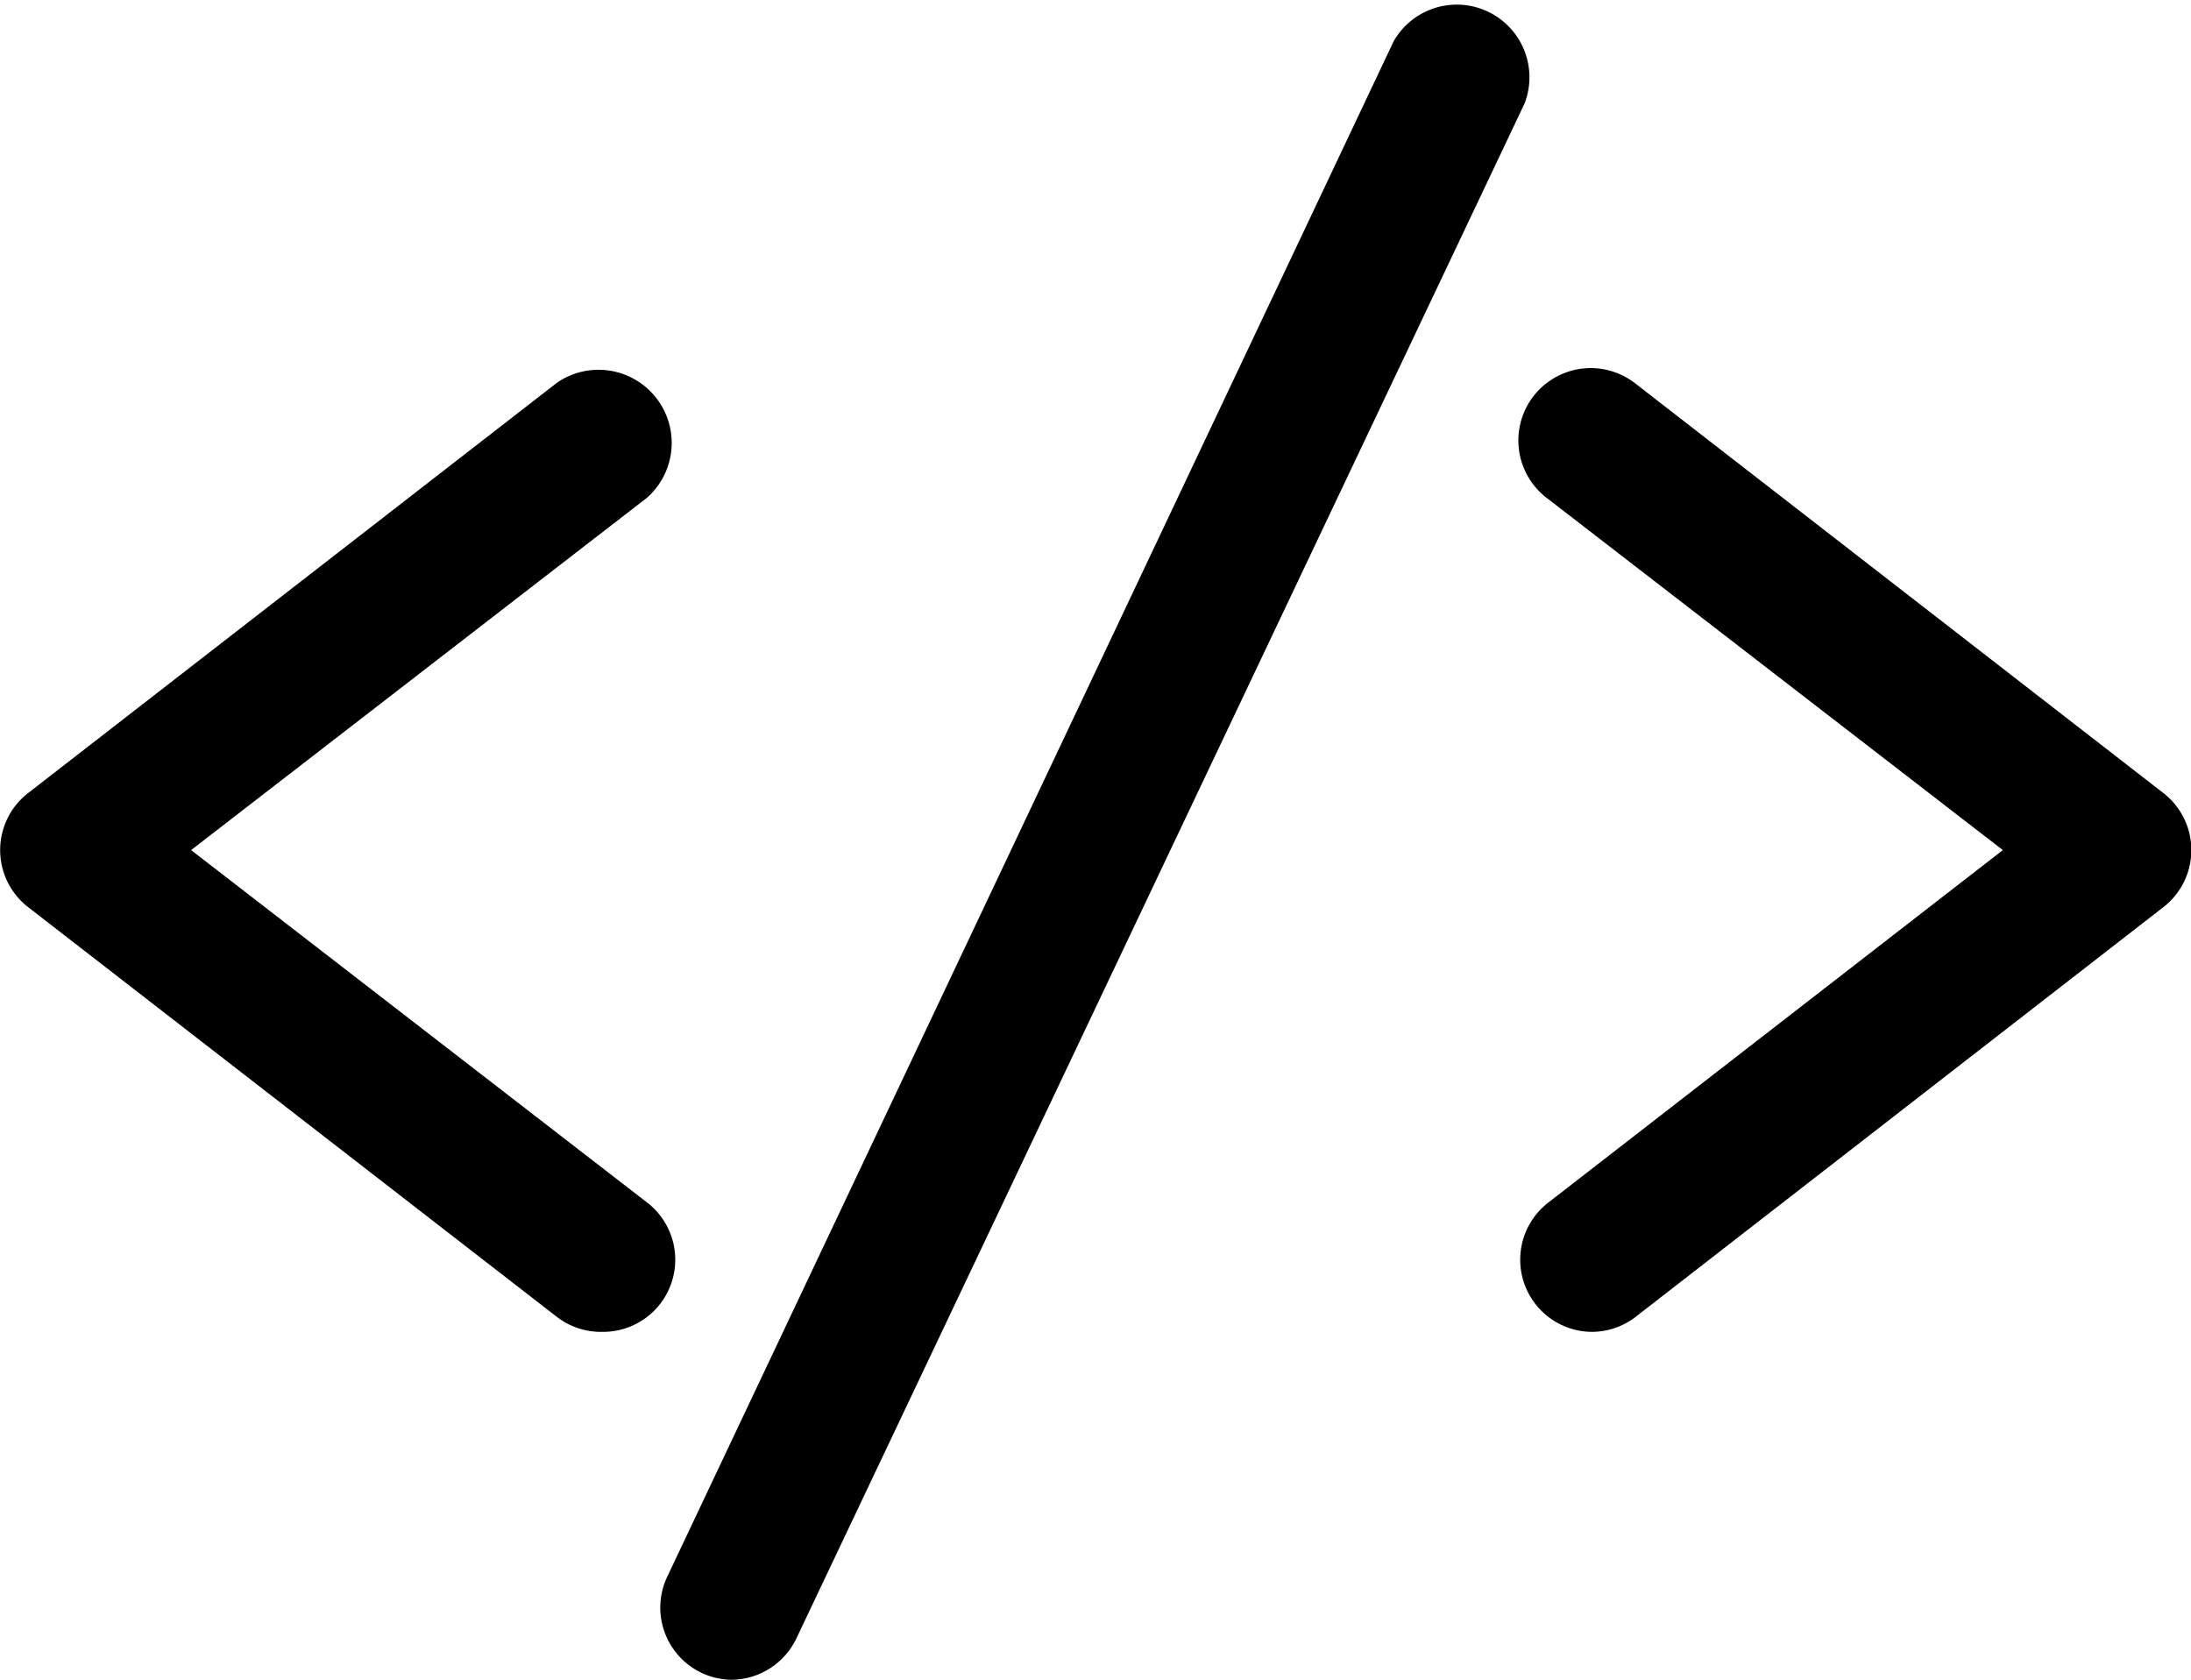
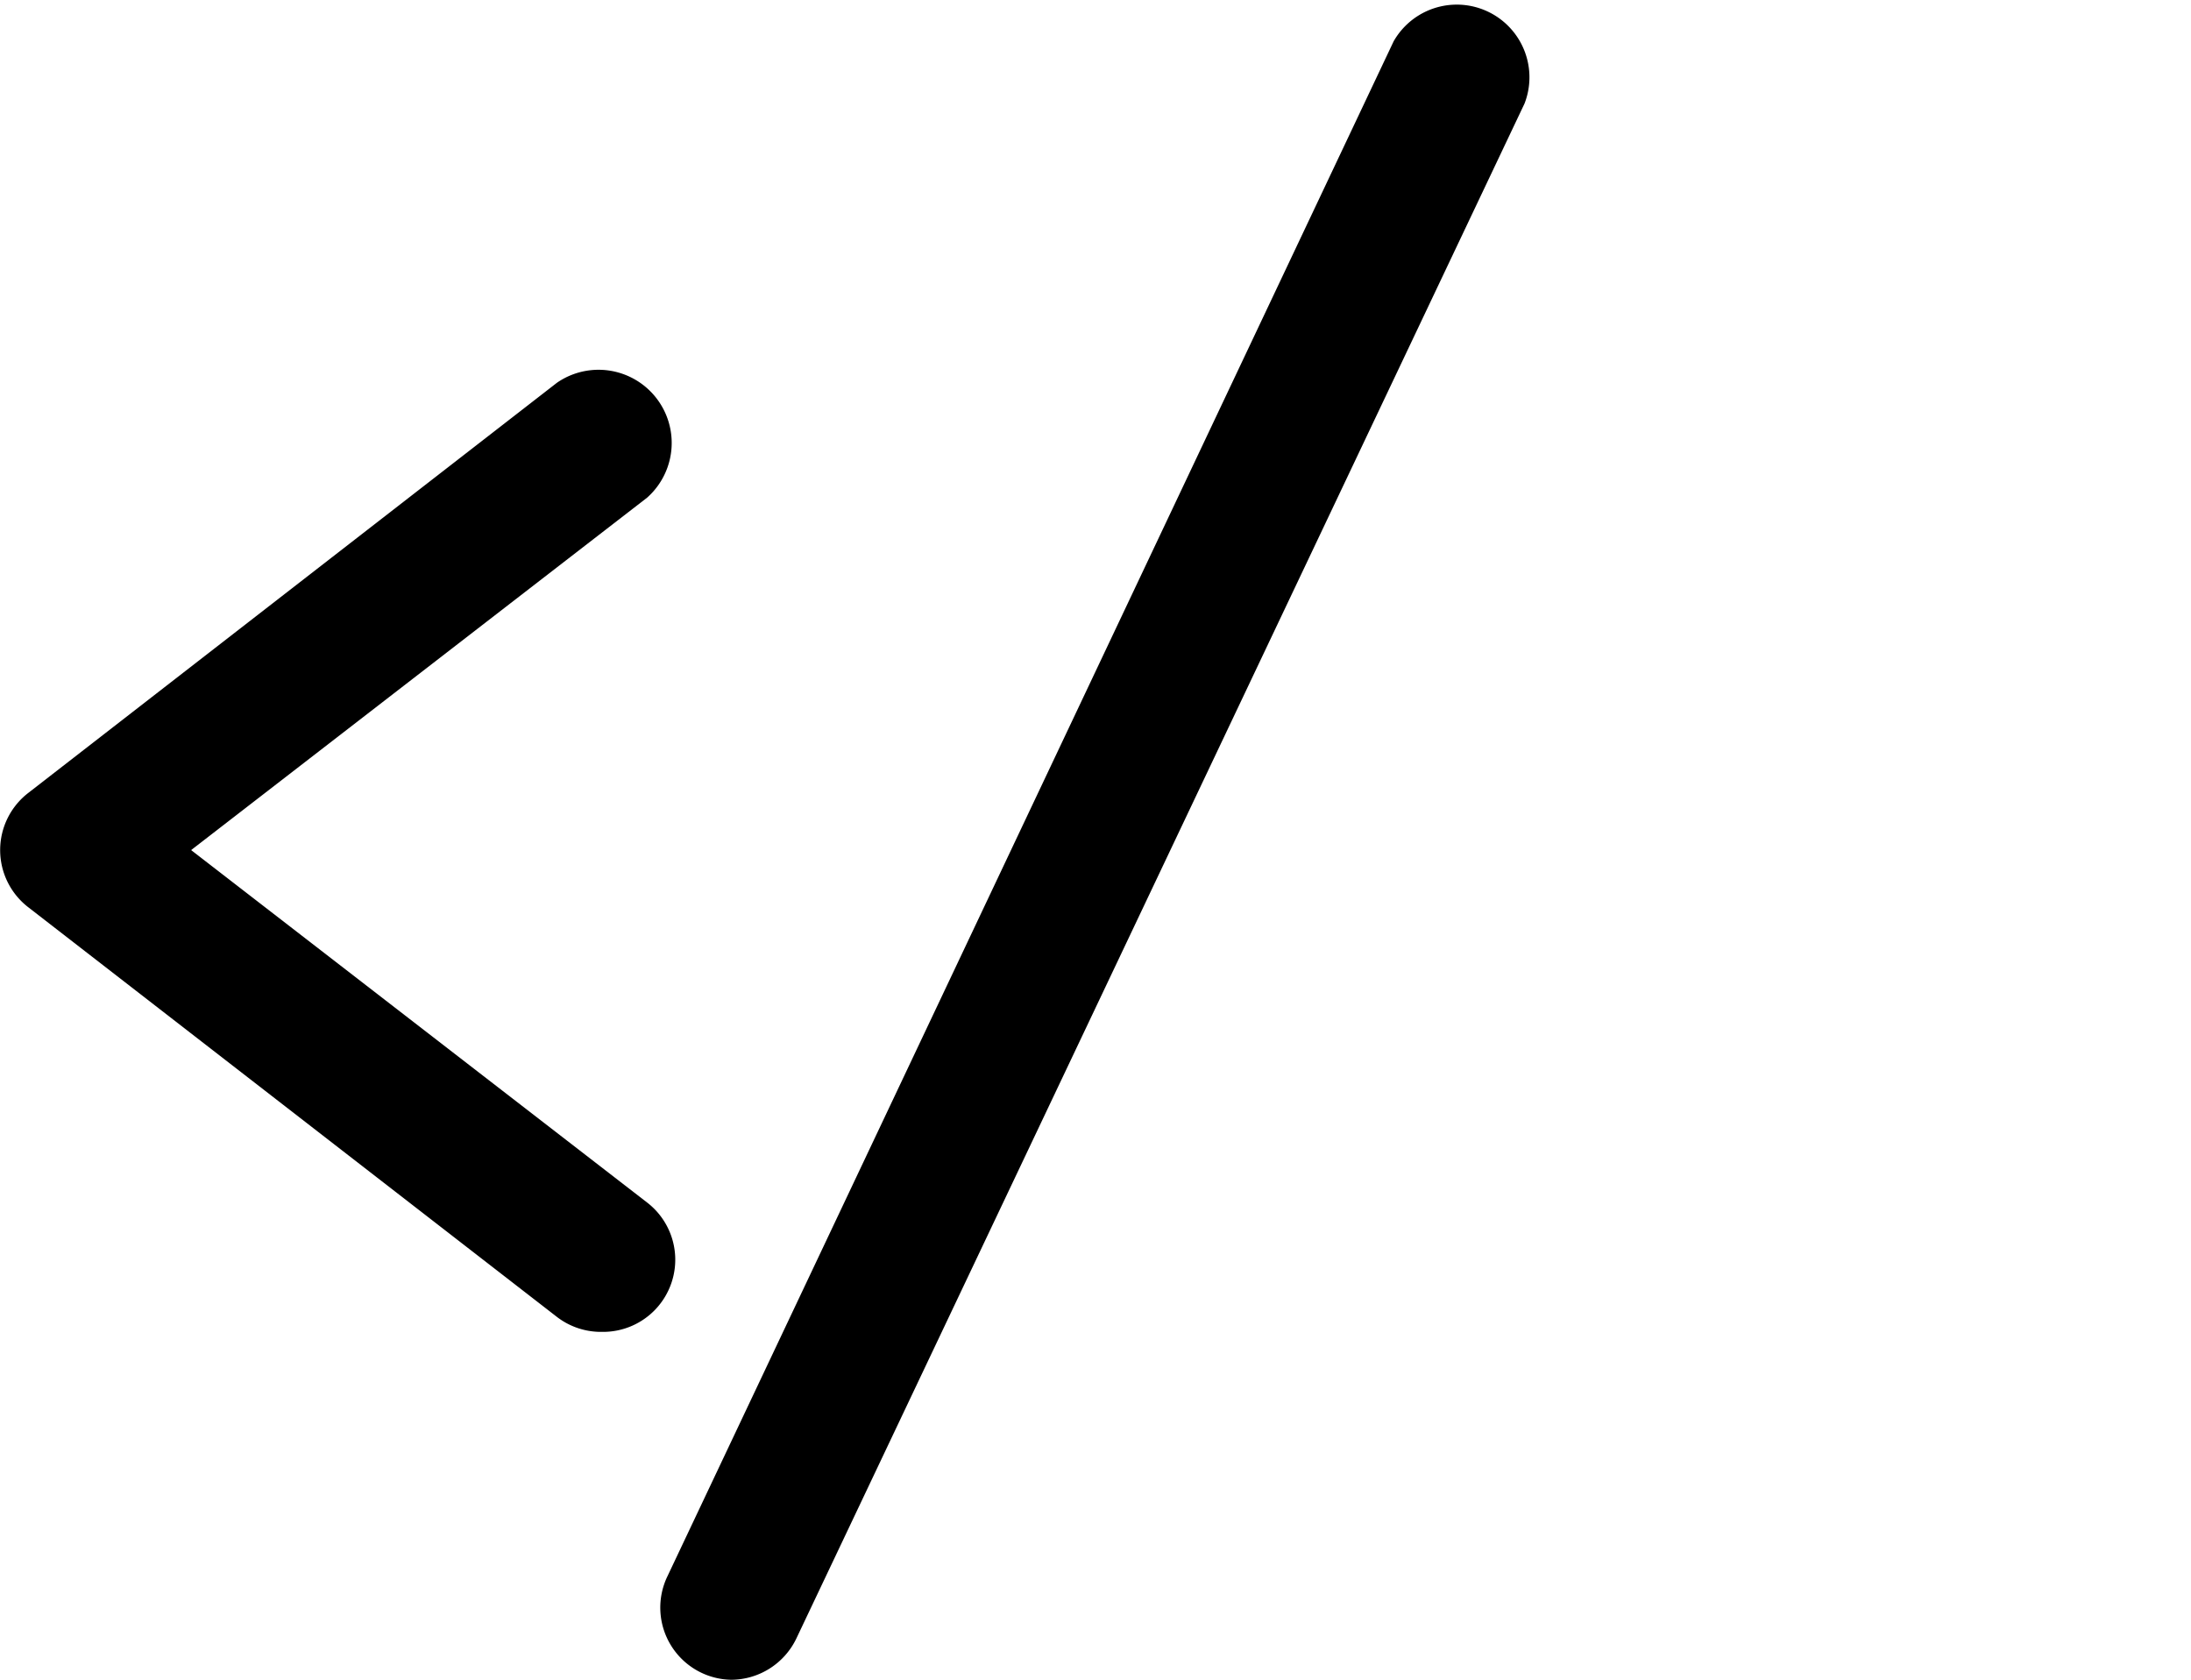
<svg xmlns="http://www.w3.org/2000/svg" viewBox="0 0 44.02 33.75">
  <title>programming_software_icon</title>
  <g id="Layer_2" data-name="Layer 2">
    <g id="Layer_1-2" data-name="Layer 1">
      <g id="Layer_2-2" data-name="Layer 2">
        <g id="Layer_1-2-2" data-name="Layer 1-2">
          <path d="M12.08,26.76a1.45,1.45,0,0,1-.89-.3L.57,18.23a1.45,1.45,0,0,1,0-2.3L11.19,7.69A1.47,1.47,0,0,1,13,10h0L3.84,17.08,13,24.16a1.45,1.45,0,0,1-.89,2.6" />
-           <path d="M32,26.76a1.45,1.45,0,0,1-.89-2.6l9.13-7.08L31.07,10a1.45,1.45,0,1,1,1.78-2.3l10.61,8.23a1.45,1.45,0,0,1,0,2.3l-10.6,8.23a1.45,1.45,0,0,1-.89.3" />
          <path d="M14.72,33.75a1.45,1.45,0,0,1-1.31-2.08L28,.83a1.46,1.46,0,0,1,2.63,1.25h0L16,32.92a1.46,1.46,0,0,1-1.32.83" />
        </g>
      </g>
    </g>
  </g>
</svg>